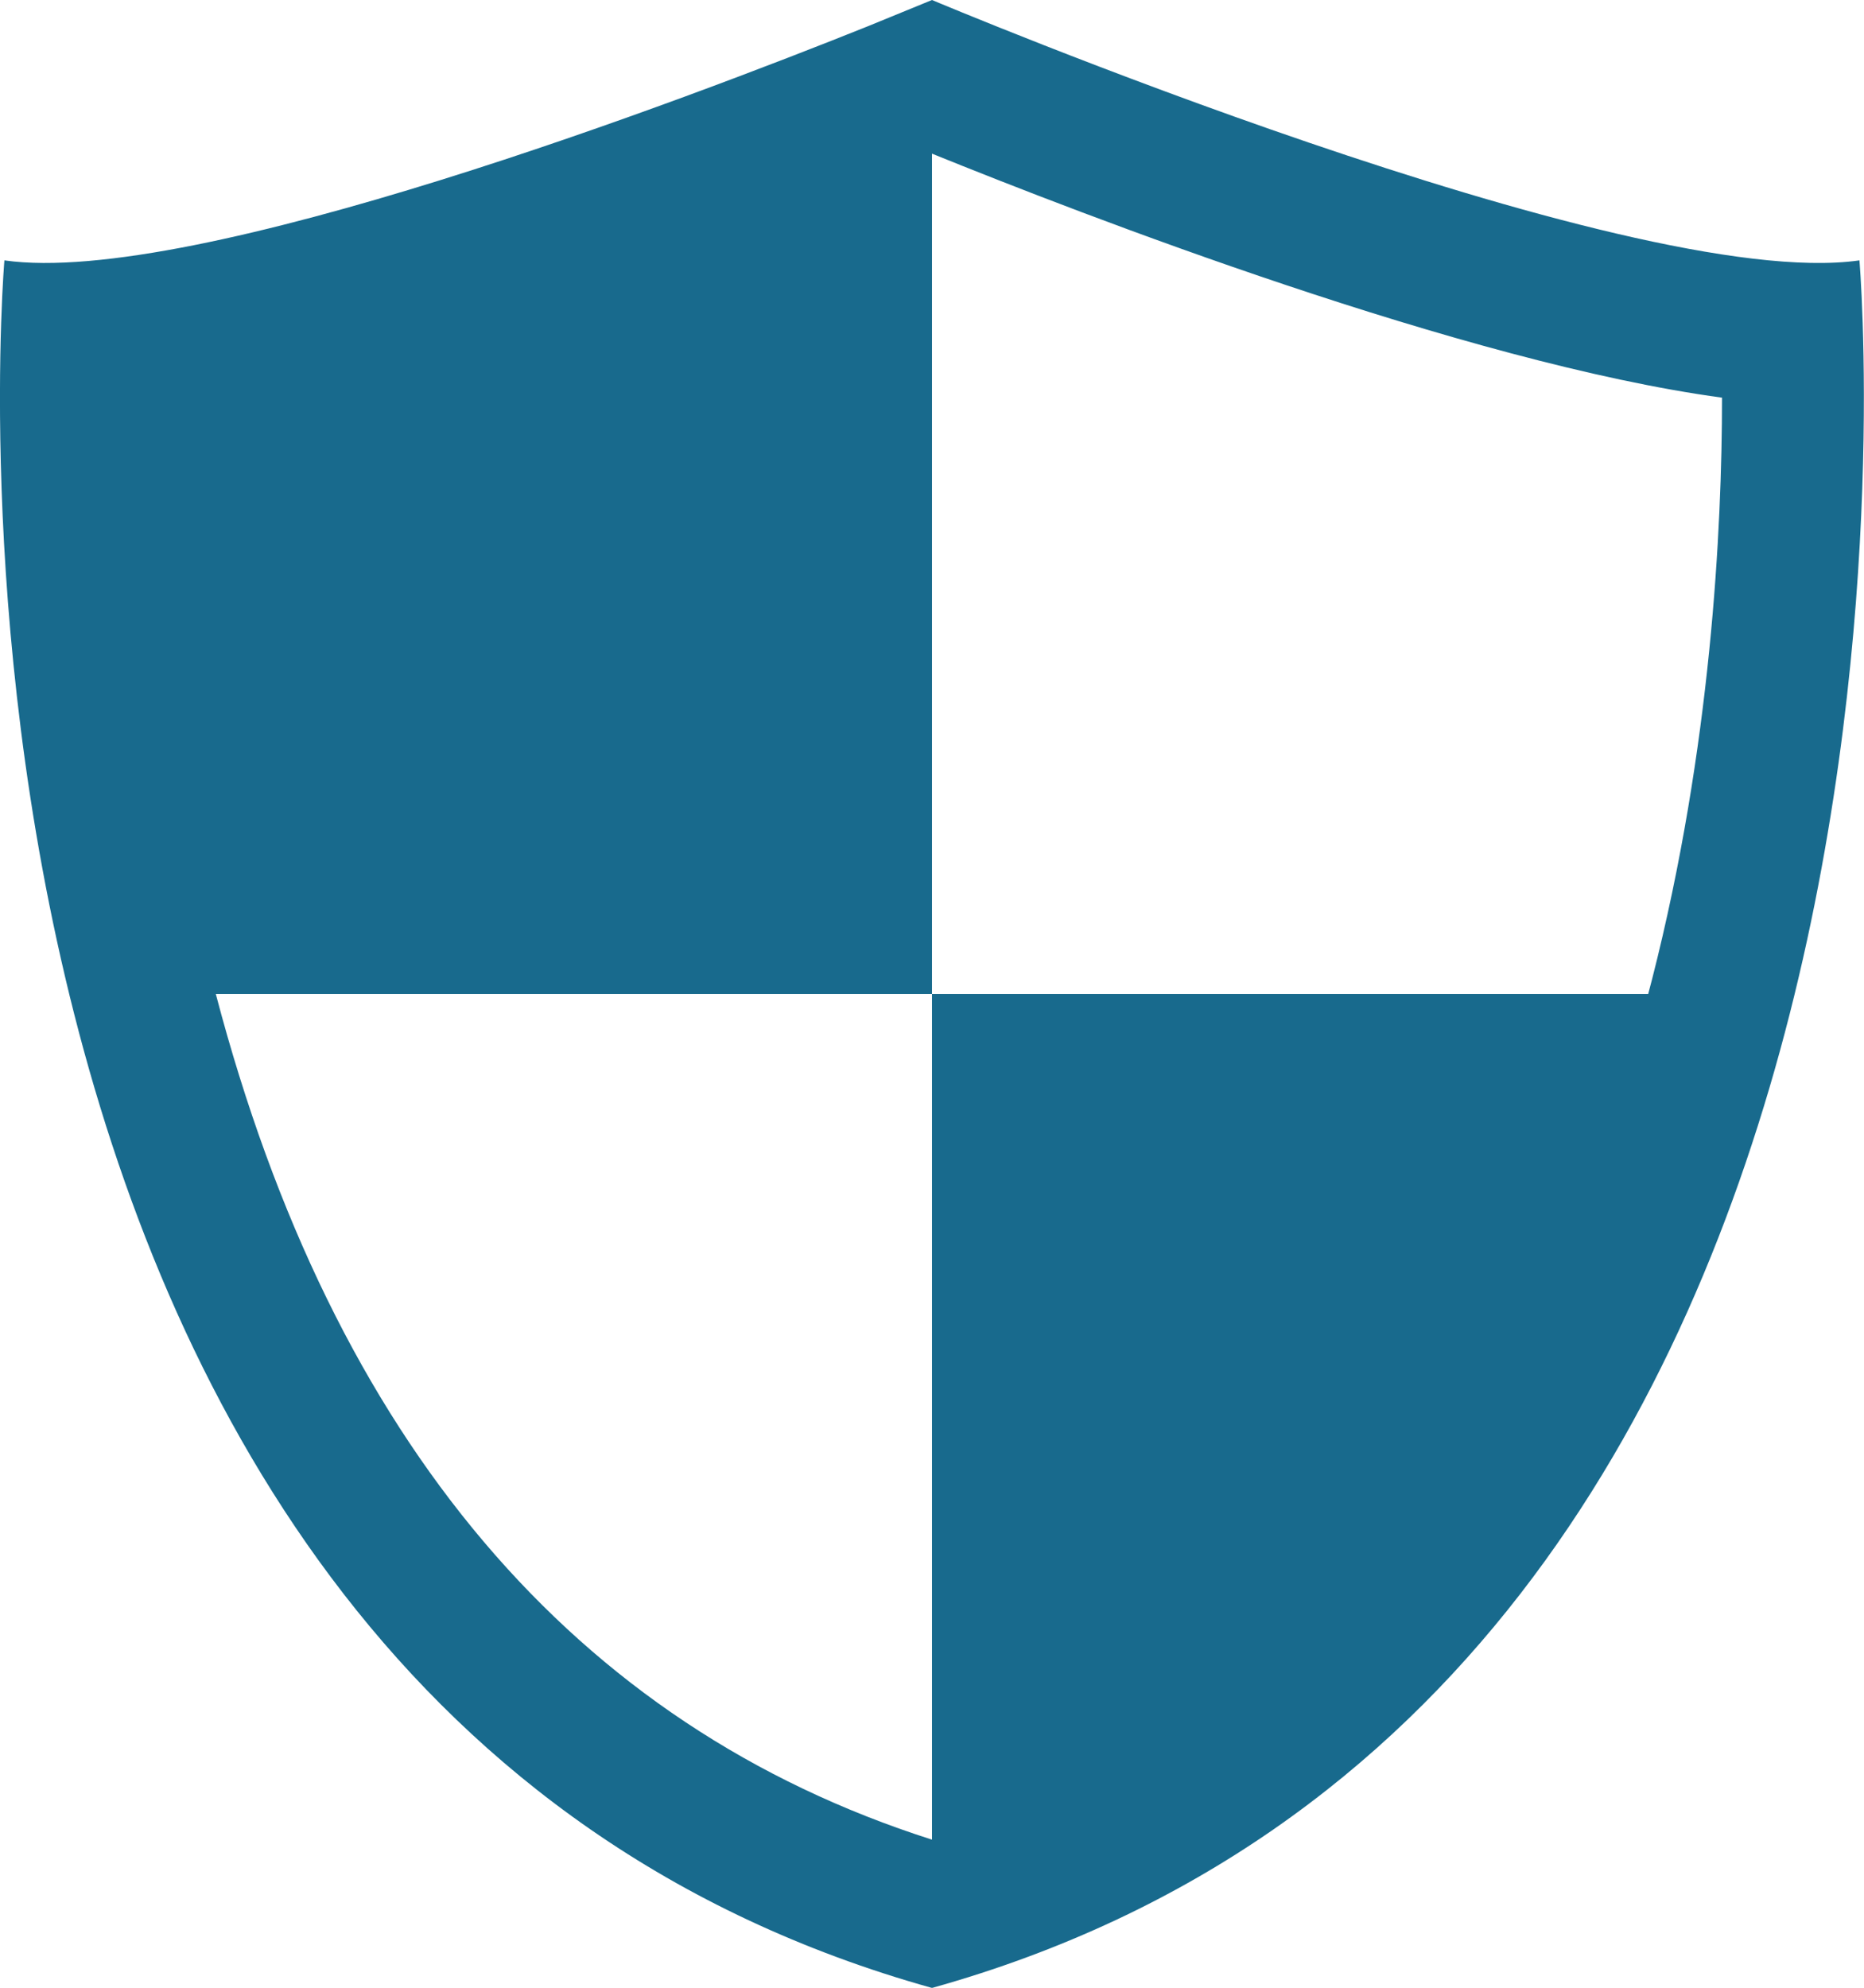
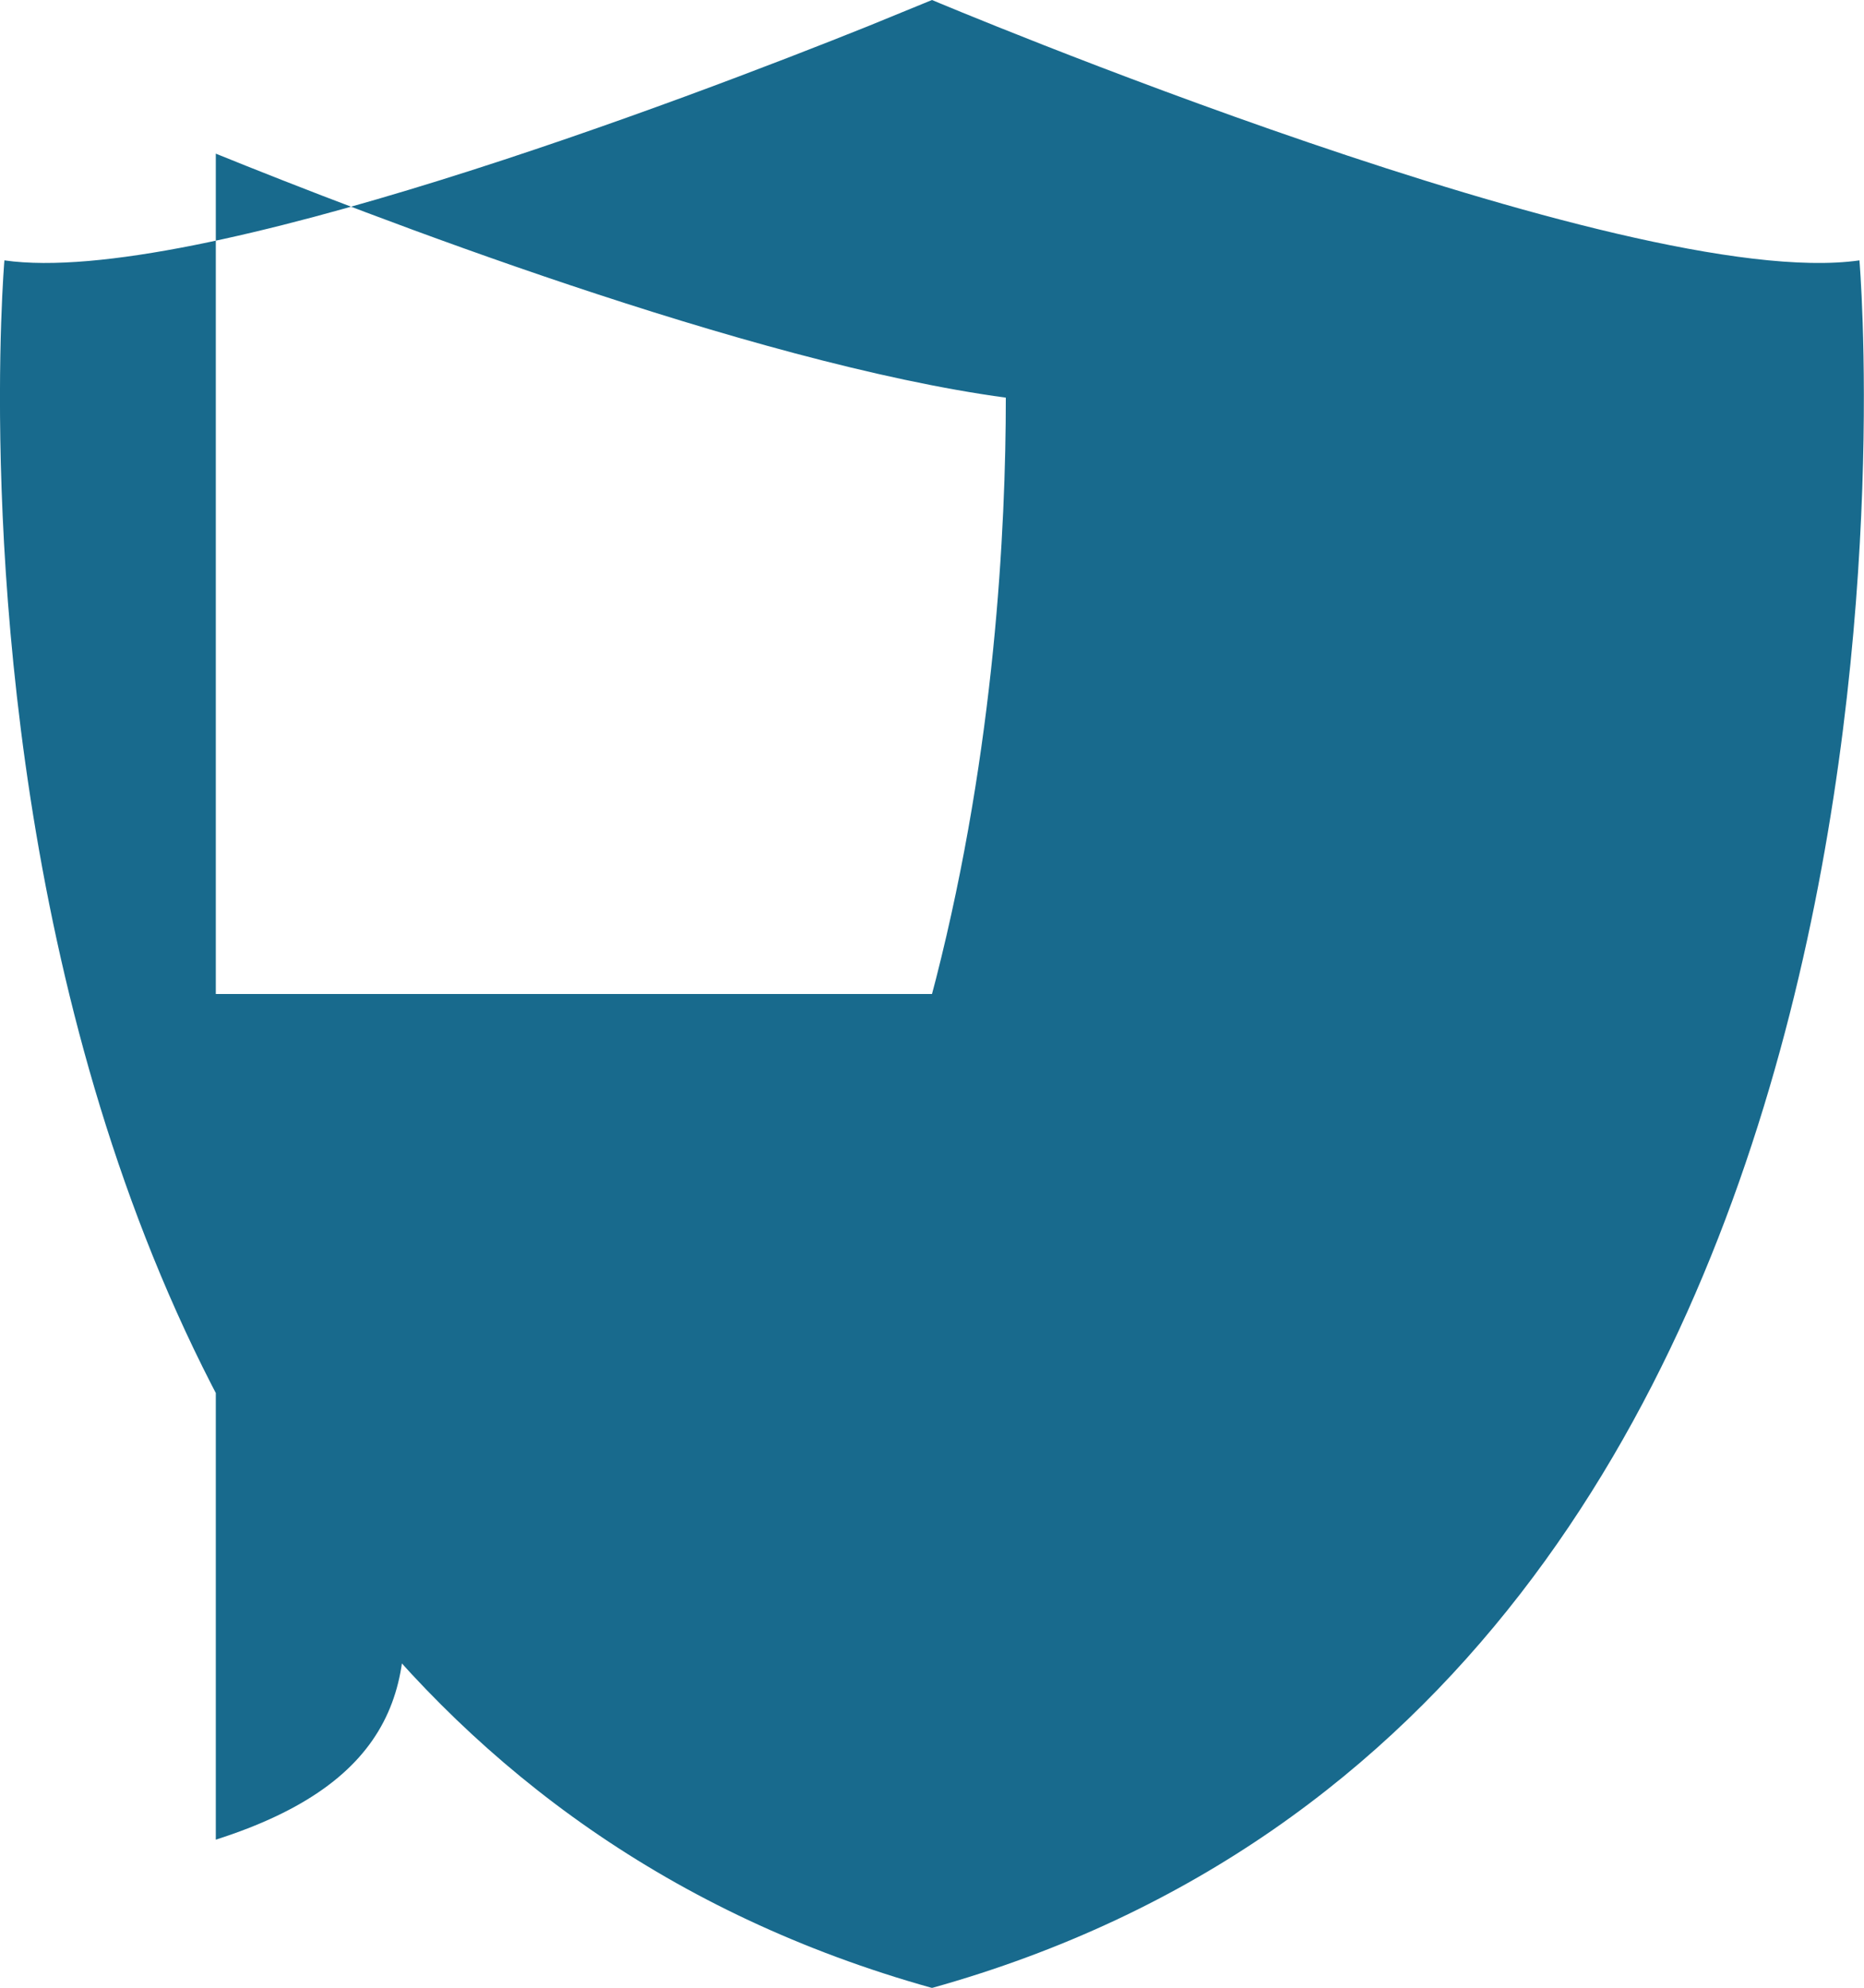
<svg xmlns="http://www.w3.org/2000/svg" version="1.0" id="Layer_1" x="0px" y="0px" width="118.42px" height="126.27px" viewBox="0 0 118.42 126.27" enable-background="new 0 0 118.42 126.27" xml:space="preserve">
-   <path fill="#186A8D" d="M118.13,16.54C103.4,18.64,59.21,0,59.21,0l-4.08,1.67C43.86,6.19,12.29,18.25,0.28,16.54  c0,0-7.82,91.09,58.93,109.74C125.95,107.63,118.13,16.54,118.13,16.54z M13.71,63.14h45.5V9.76c9.42,3.82,33.87,13.29,50.19,15.5  c0,8.33-0.69,22.23-4.44,36.93c-0.08,0.32-0.17,0.63-0.25,0.95h-45.5v53.72C36.46,109.6,21.17,91.54,13.71,63.14z" />
+   <path fill="#186A8D" d="M118.13,16.54C103.4,18.64,59.21,0,59.21,0l-4.08,1.67C43.86,6.19,12.29,18.25,0.28,16.54  c0,0-7.82,91.09,58.93,109.74C125.95,107.63,118.13,16.54,118.13,16.54z M13.71,63.14V9.76c9.42,3.82,33.87,13.29,50.19,15.5  c0,8.33-0.69,22.23-4.44,36.93c-0.08,0.32-0.17,0.63-0.25,0.95h-45.5v53.72C36.46,109.6,21.17,91.54,13.71,63.14z" />
</svg>